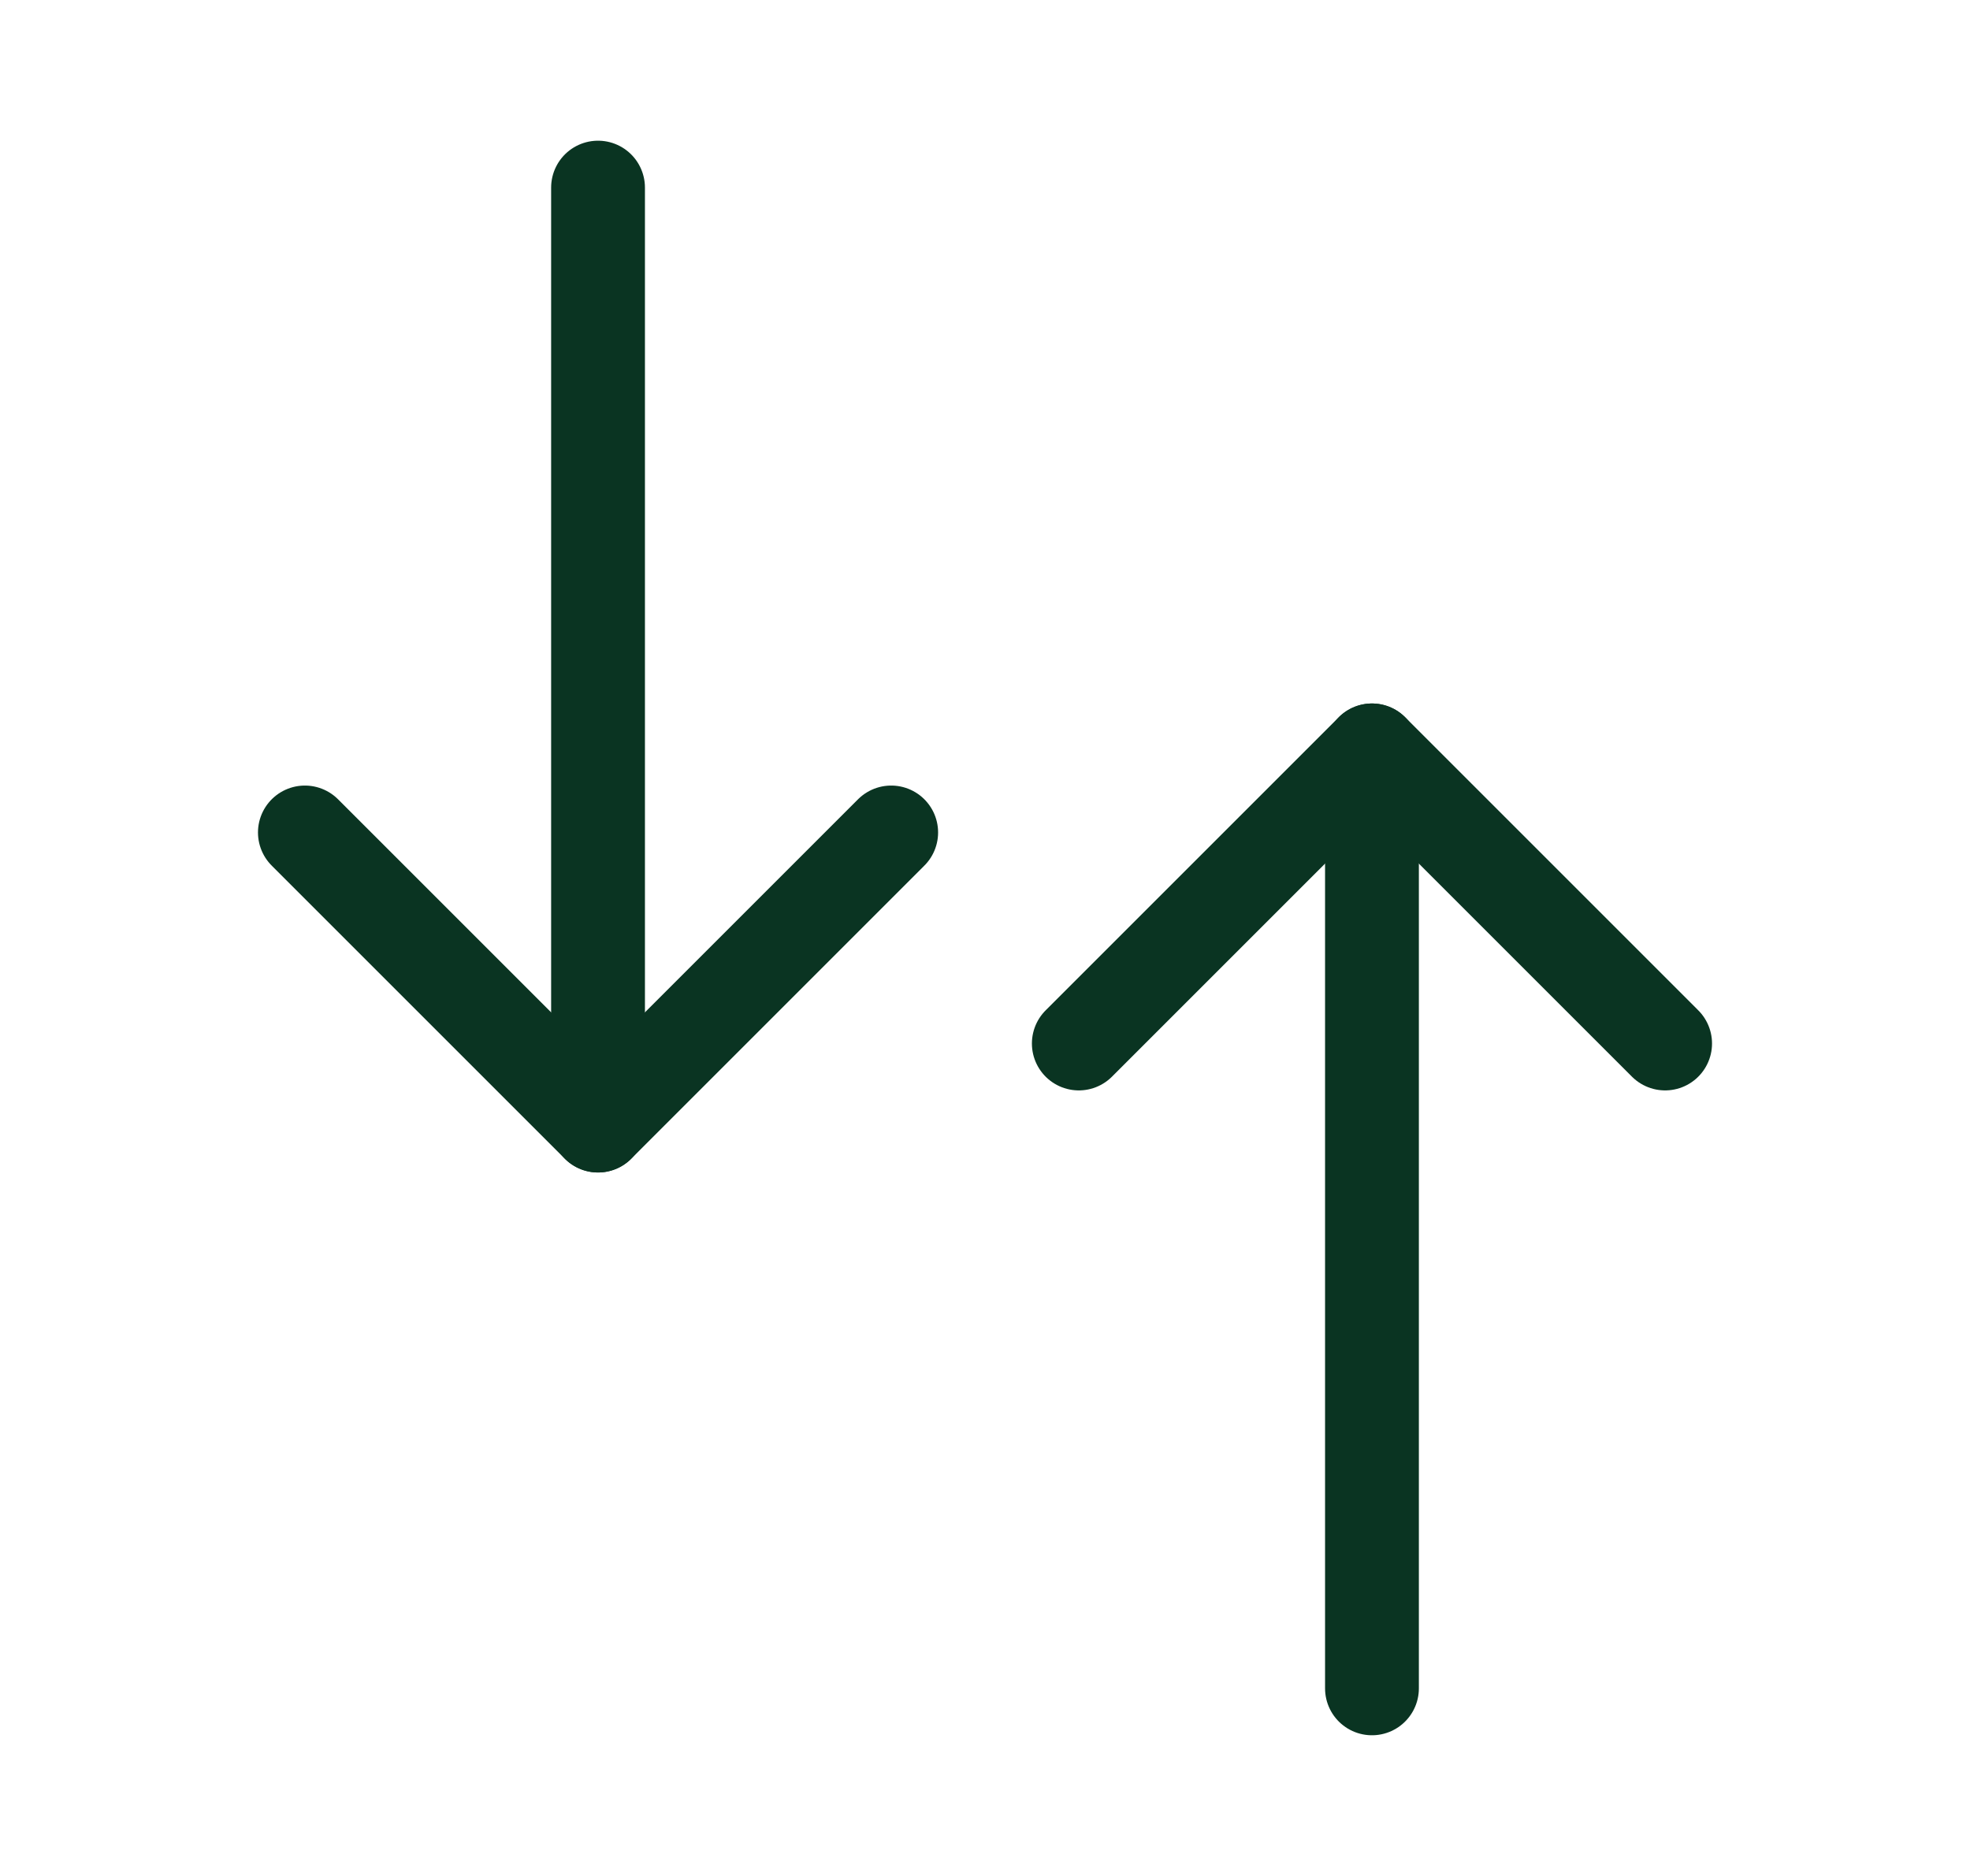
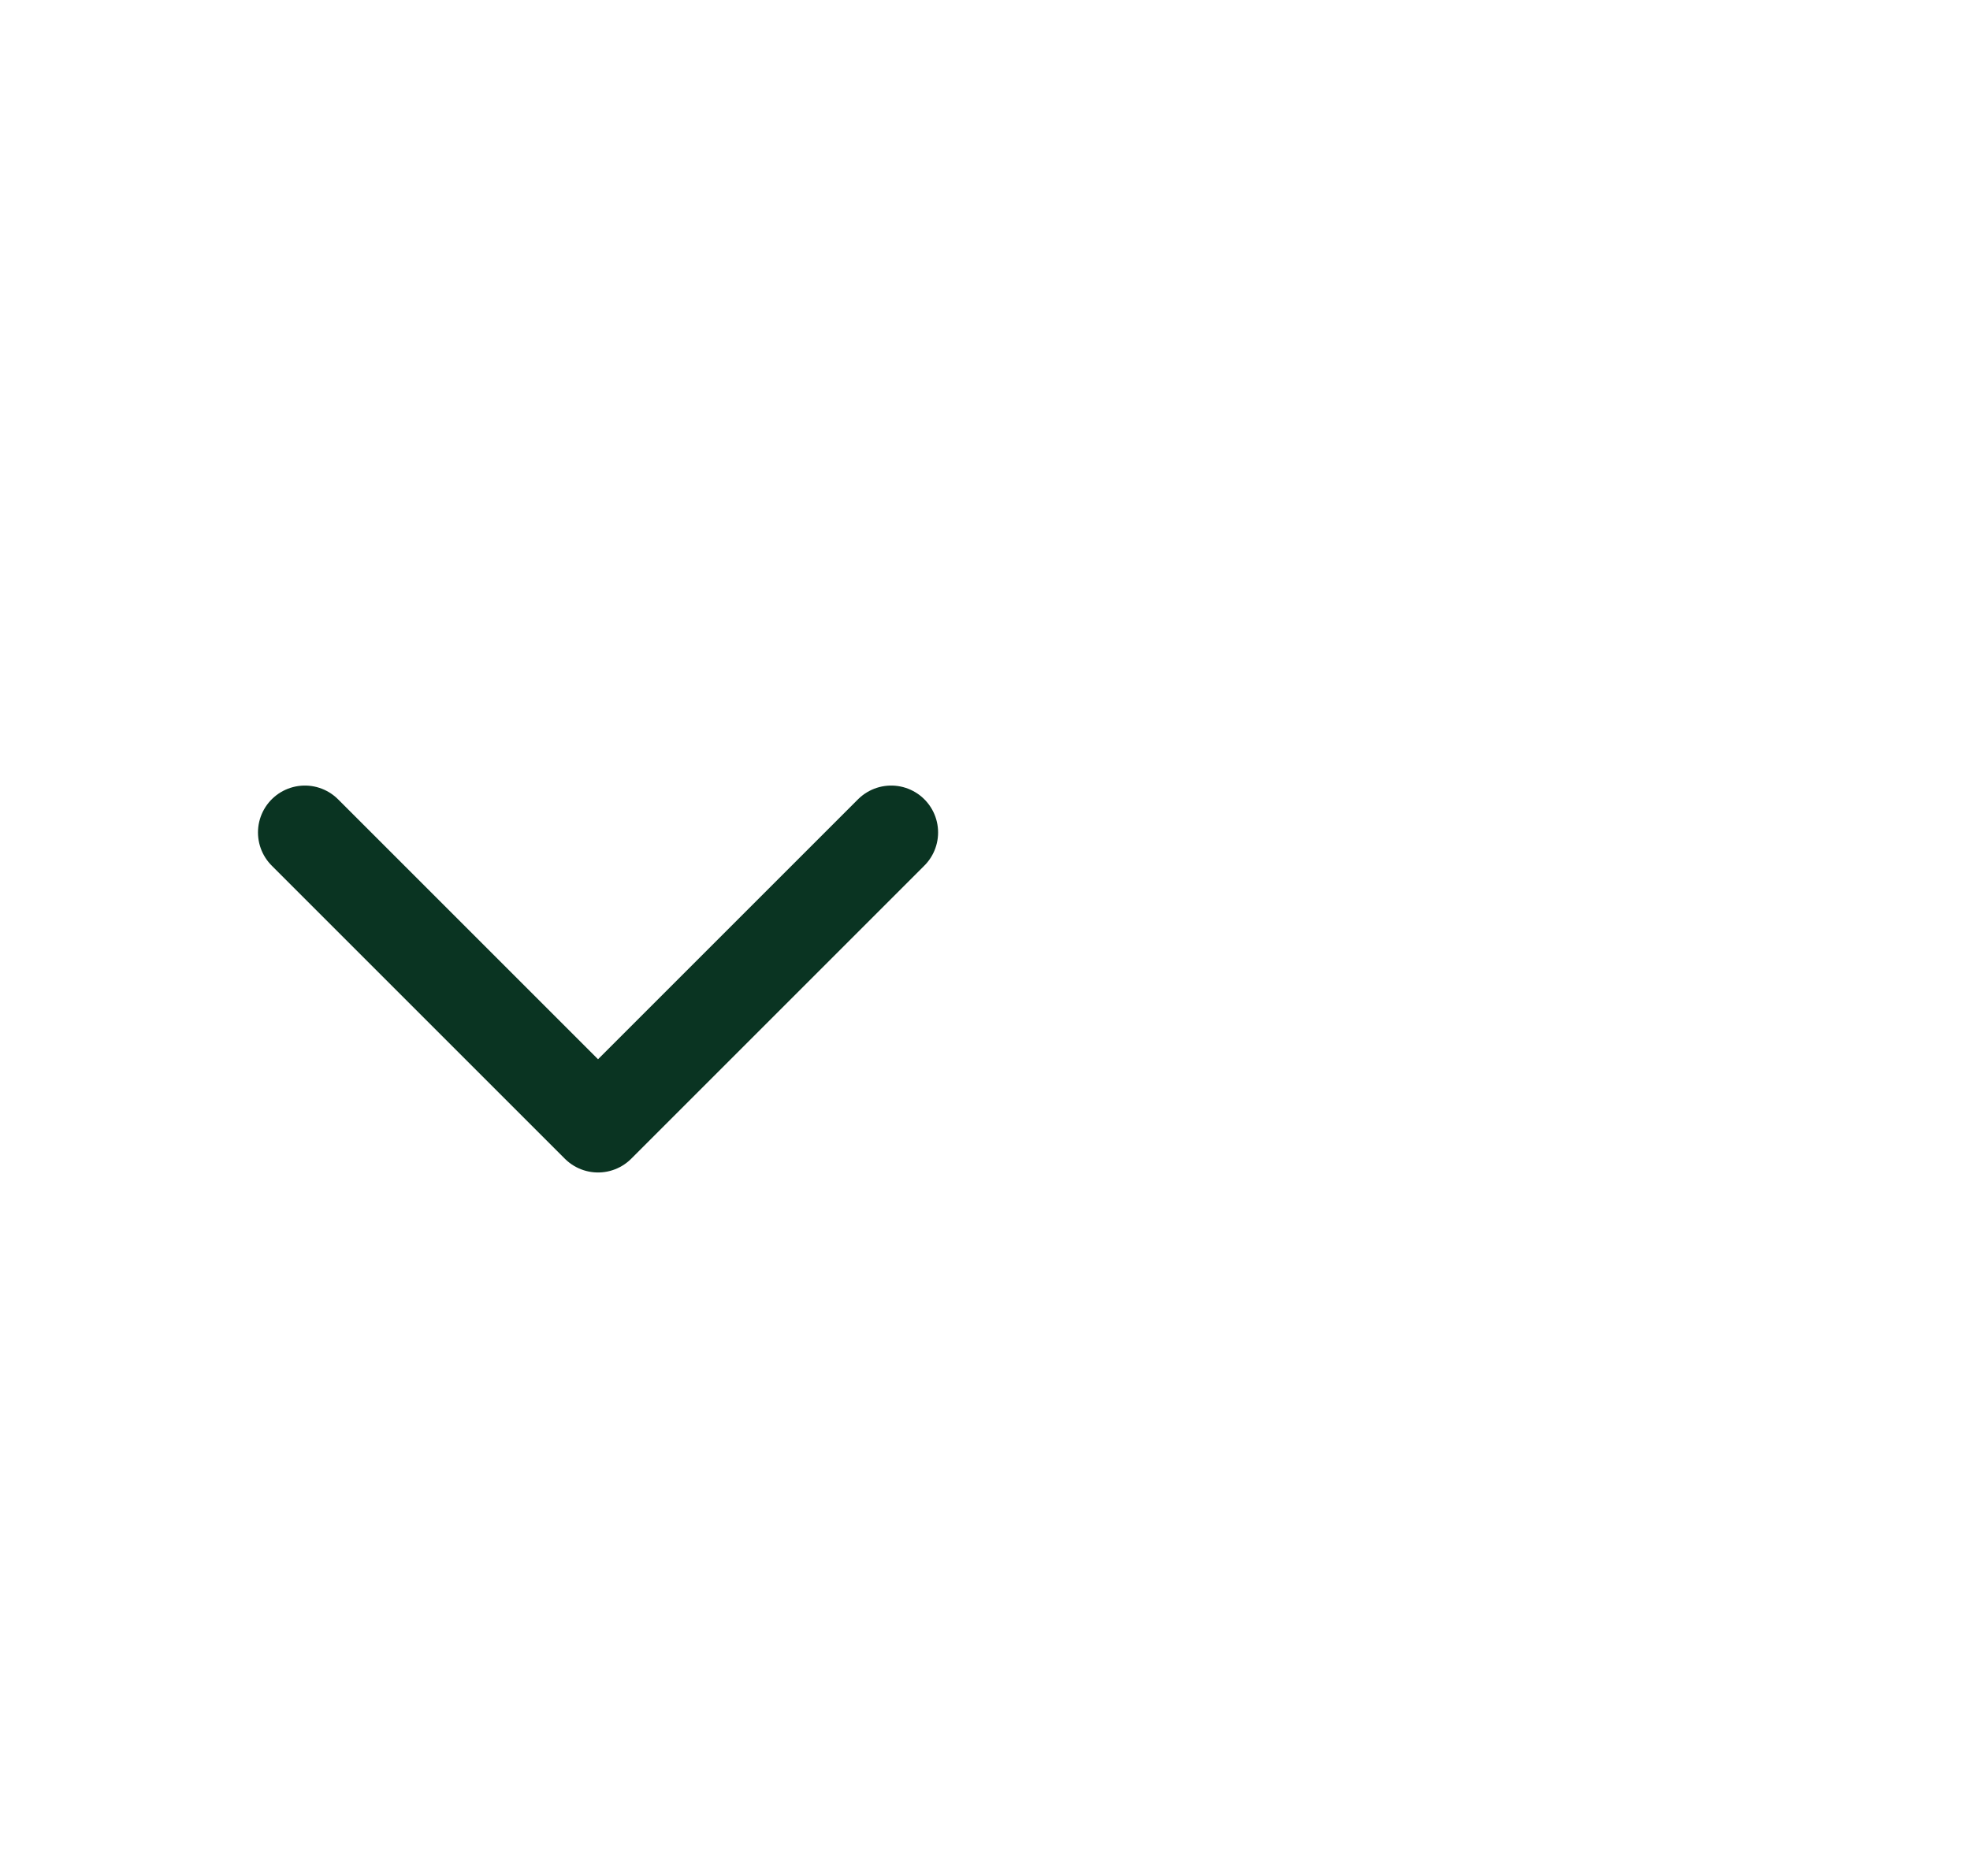
<svg xmlns="http://www.w3.org/2000/svg" width="21" height="20" viewBox="0 0 21 20" fill="none">
  <path d="M3.25 8.875L6.375 12L9.5 8.875" stroke="#0A3422" stroke-miterlimit="10" stroke-linecap="round" stroke-linejoin="round" />
-   <path d="M17.75 11.125L14.625 8L11.5 11.125" stroke="#0A3422" stroke-miterlimit="10" stroke-linecap="round" stroke-linejoin="round" />
-   <path d="M14.625 18V8" stroke="#0A3422" stroke-miterlimit="10" stroke-linecap="round" stroke-linejoin="round" />
-   <path d="M6.375 2V12" stroke="#0A3422" stroke-miterlimit="10" stroke-linecap="round" stroke-linejoin="round" />
</svg>